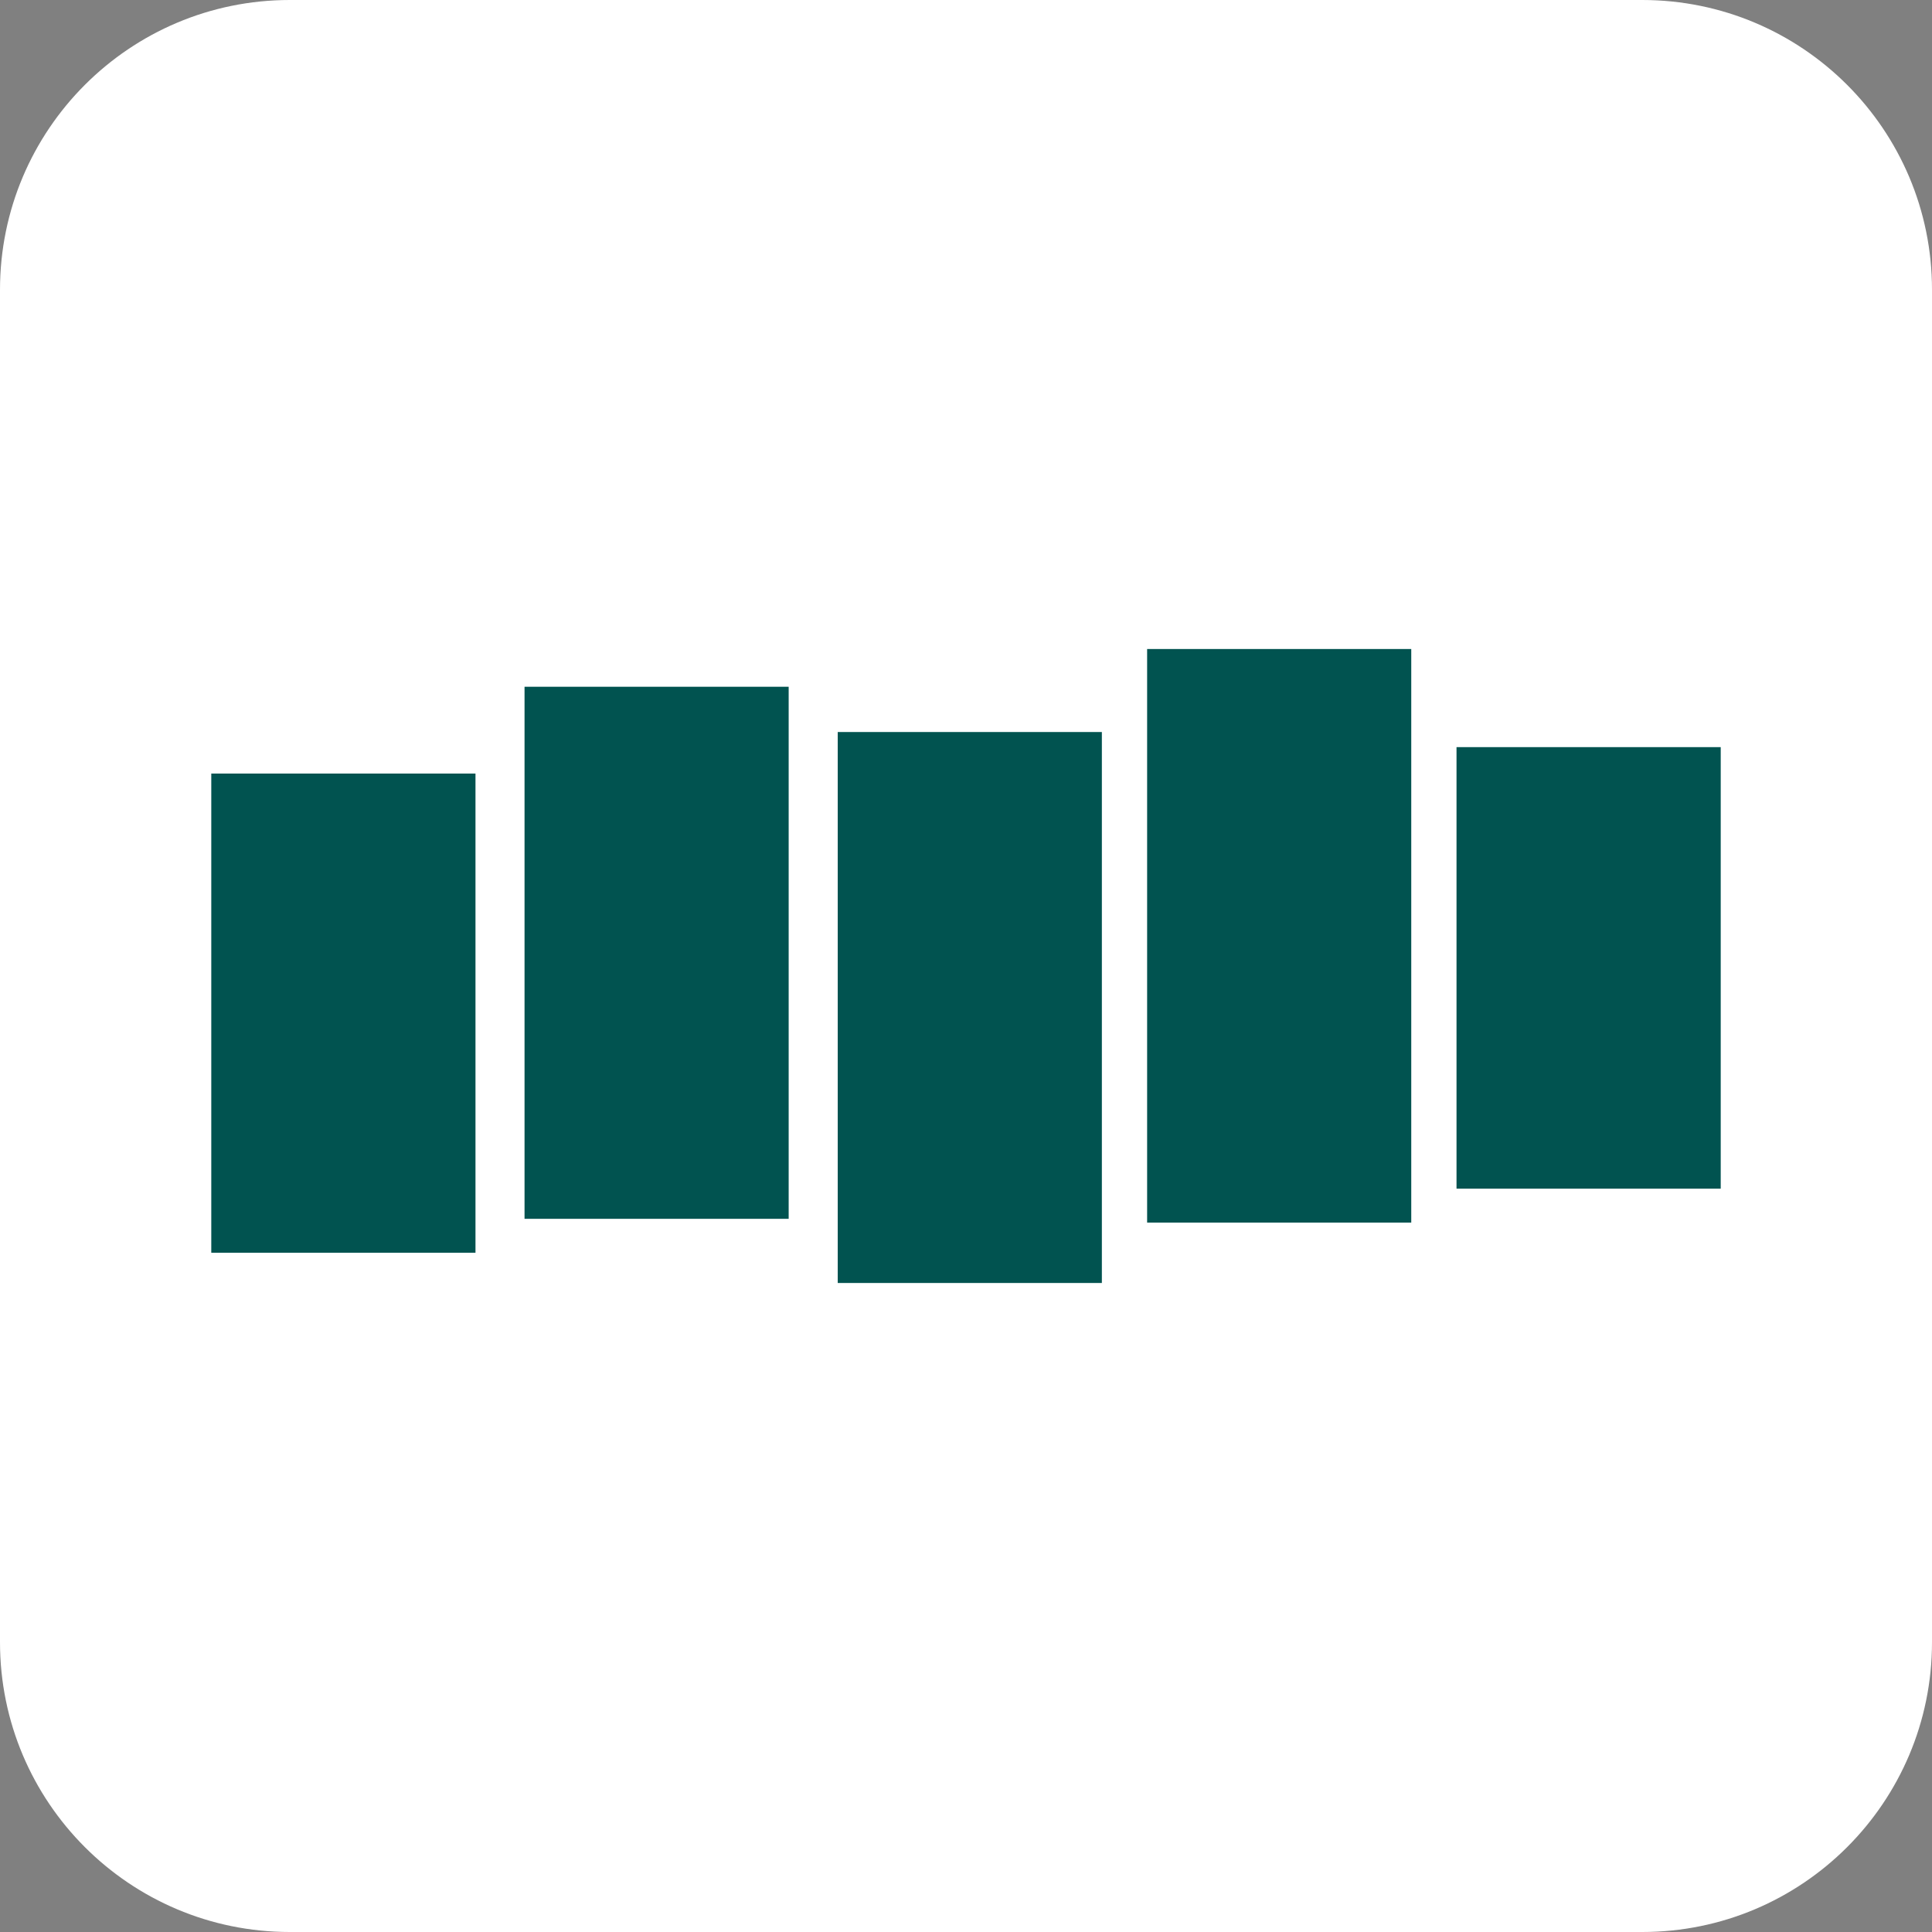
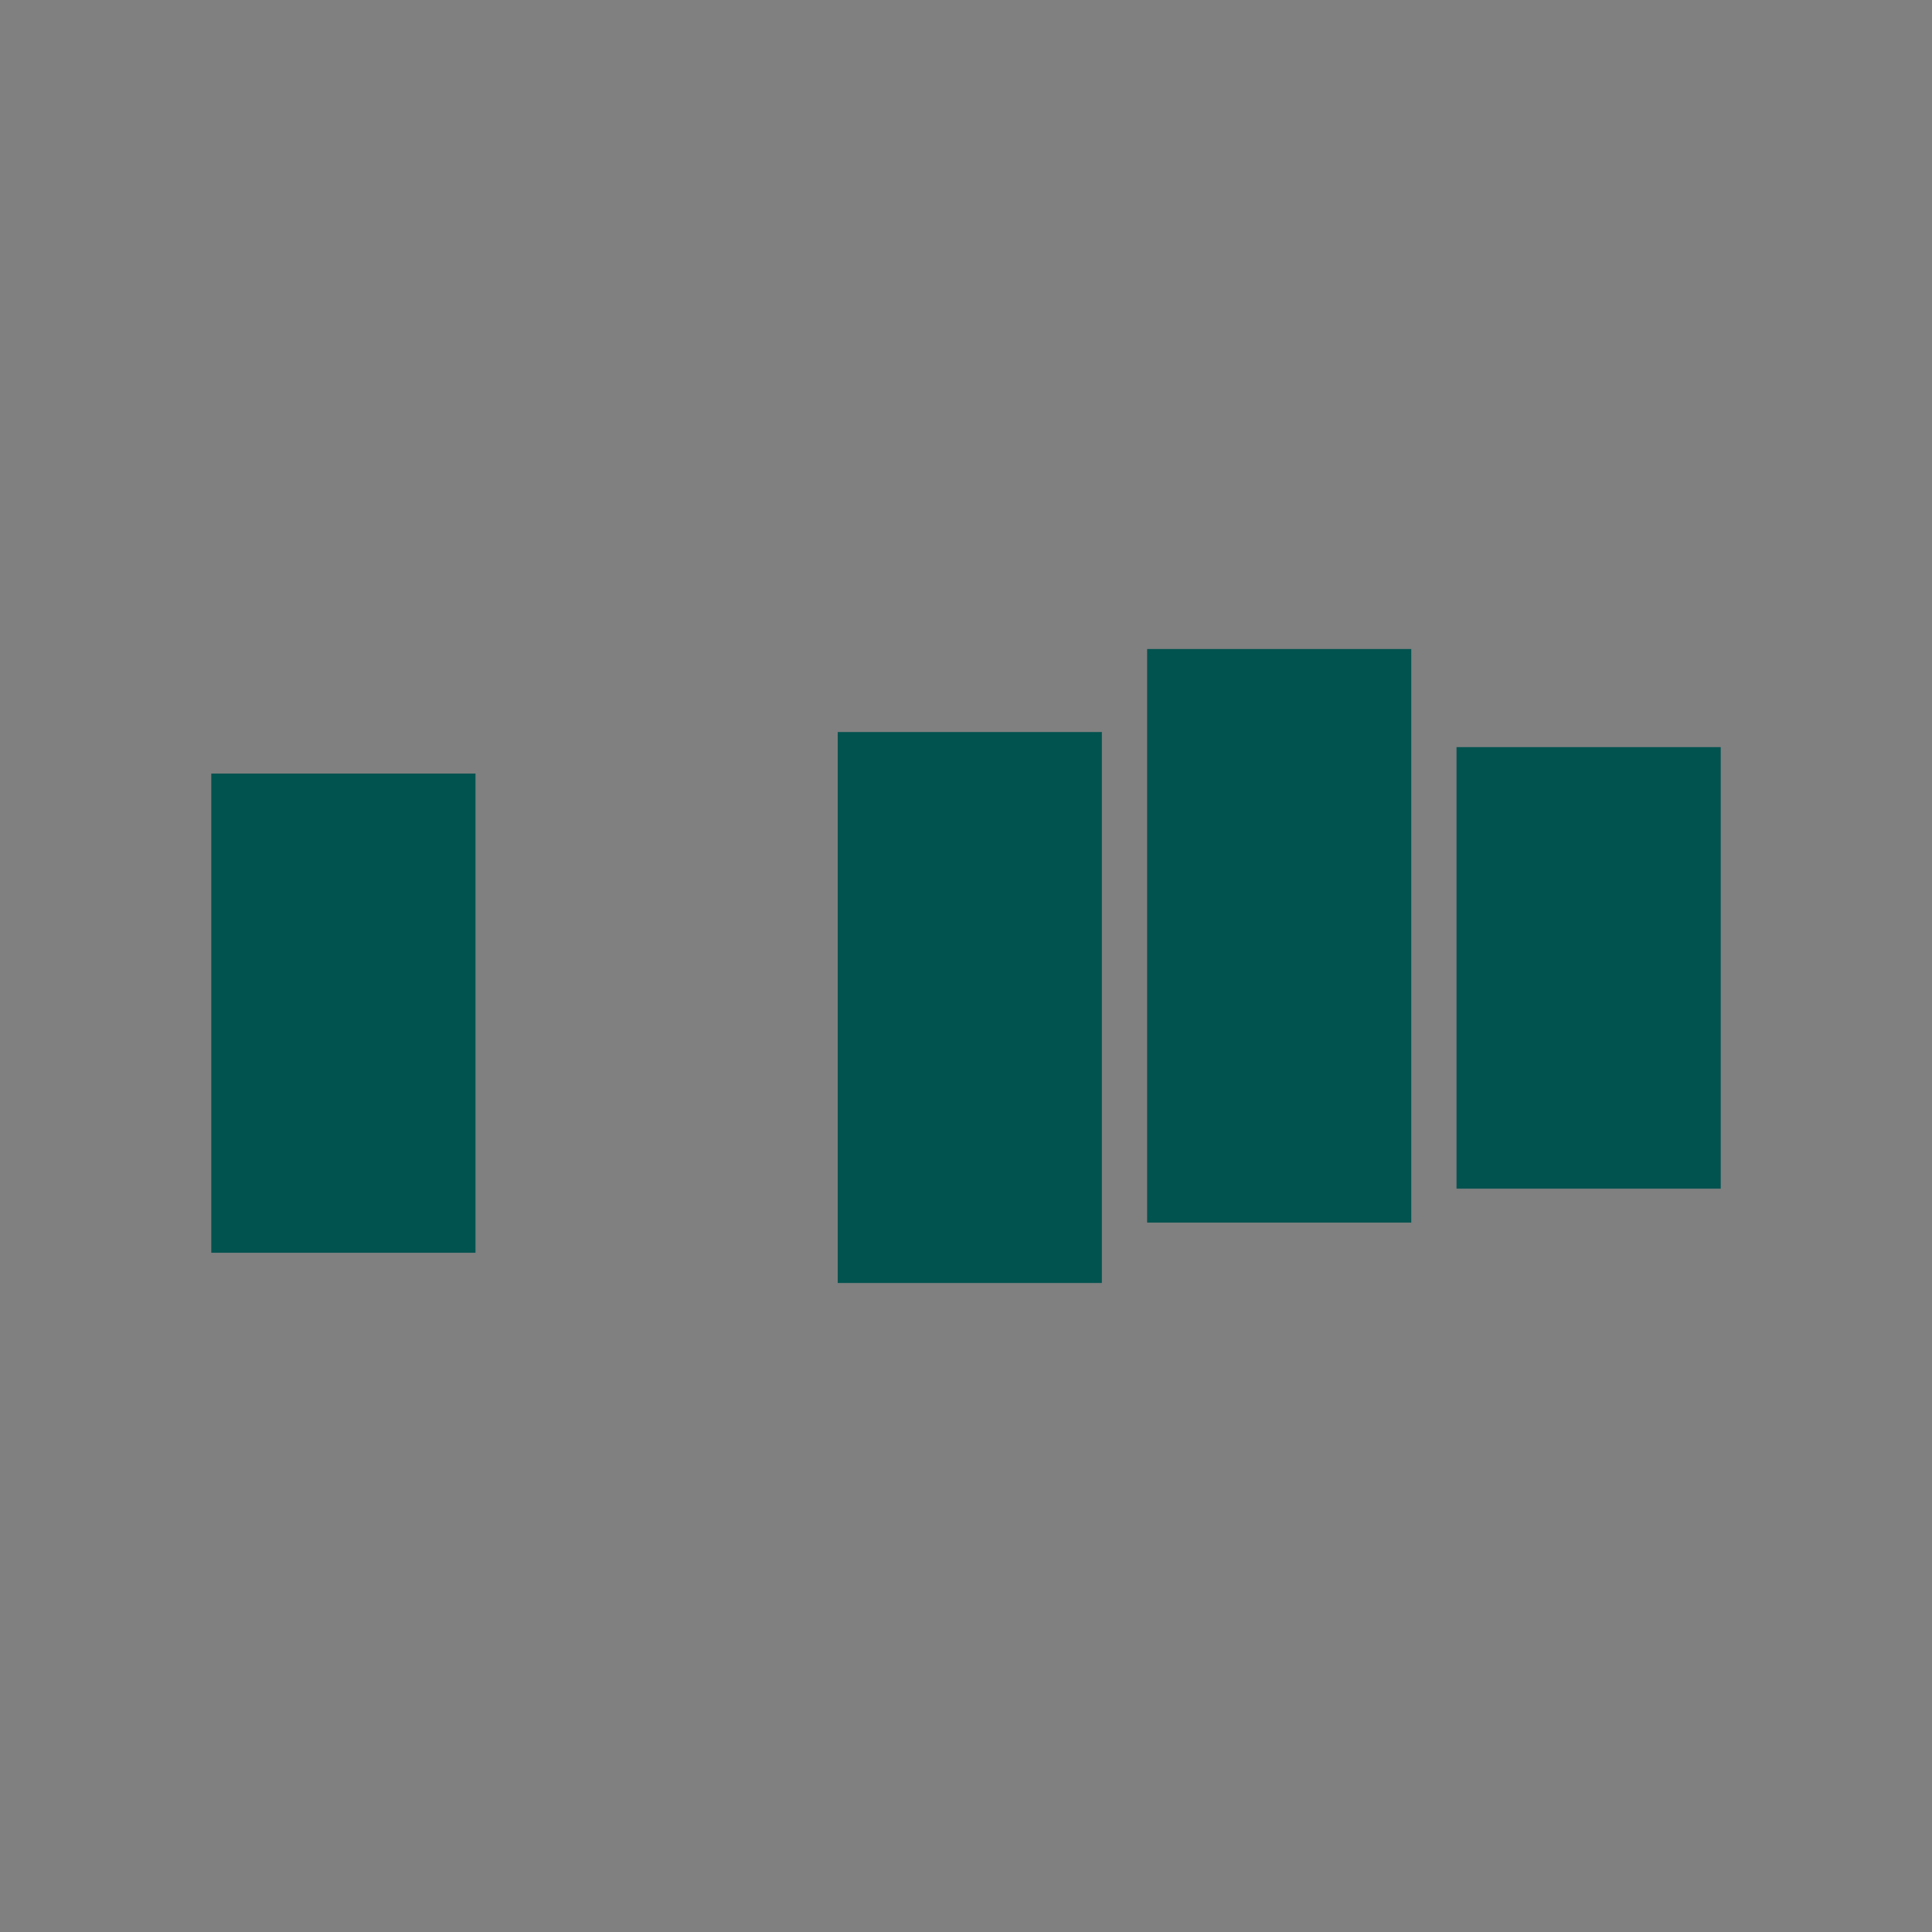
<svg xmlns="http://www.w3.org/2000/svg" width="28" height="28" viewBox="0 0 28 28" fill="none">
  <rect x="0" y="0" width="28" height="28" fill="#808080" stroke="none" />
  <g clip-path="url(#clip0_1313_14942)">
-     <path d="M23.8 0H4.2C1.88 0 0 1.88 0 4.2V23.8C0 26.12 1.88 28 4.2 28H23.8C26.12 28 28 26.12 28 23.8V4.2C28 1.88 26.12 0 23.8 0Z" fill="white" />
    <path d="M3.062 11.211H6.891V18.156H3.062V11.211Z" fill="#015350" />
    <path d="M21.109 10.828H24.938V17.227H21.109V10.828Z" fill="#015350" />
    <path d="M16.625 9.406H20.453V17.719H16.625V9.406Z" fill="#015350" />
    <path d="M12.141 10.609H15.969V18.594H12.141V10.609Z" fill="#015350" />
-     <path d="M7.602 9.953H11.43V17.664H7.602V9.953Z" fill="#015350" />
+     <path d="M7.602 9.953H11.43V17.664V9.953Z" fill="#015350" />
  </g>
  <defs>
    <clipPath id="clip0_1313_14942">
      <rect width="28" height="28" fill="white" />
    </clipPath>
  </defs>
</svg>